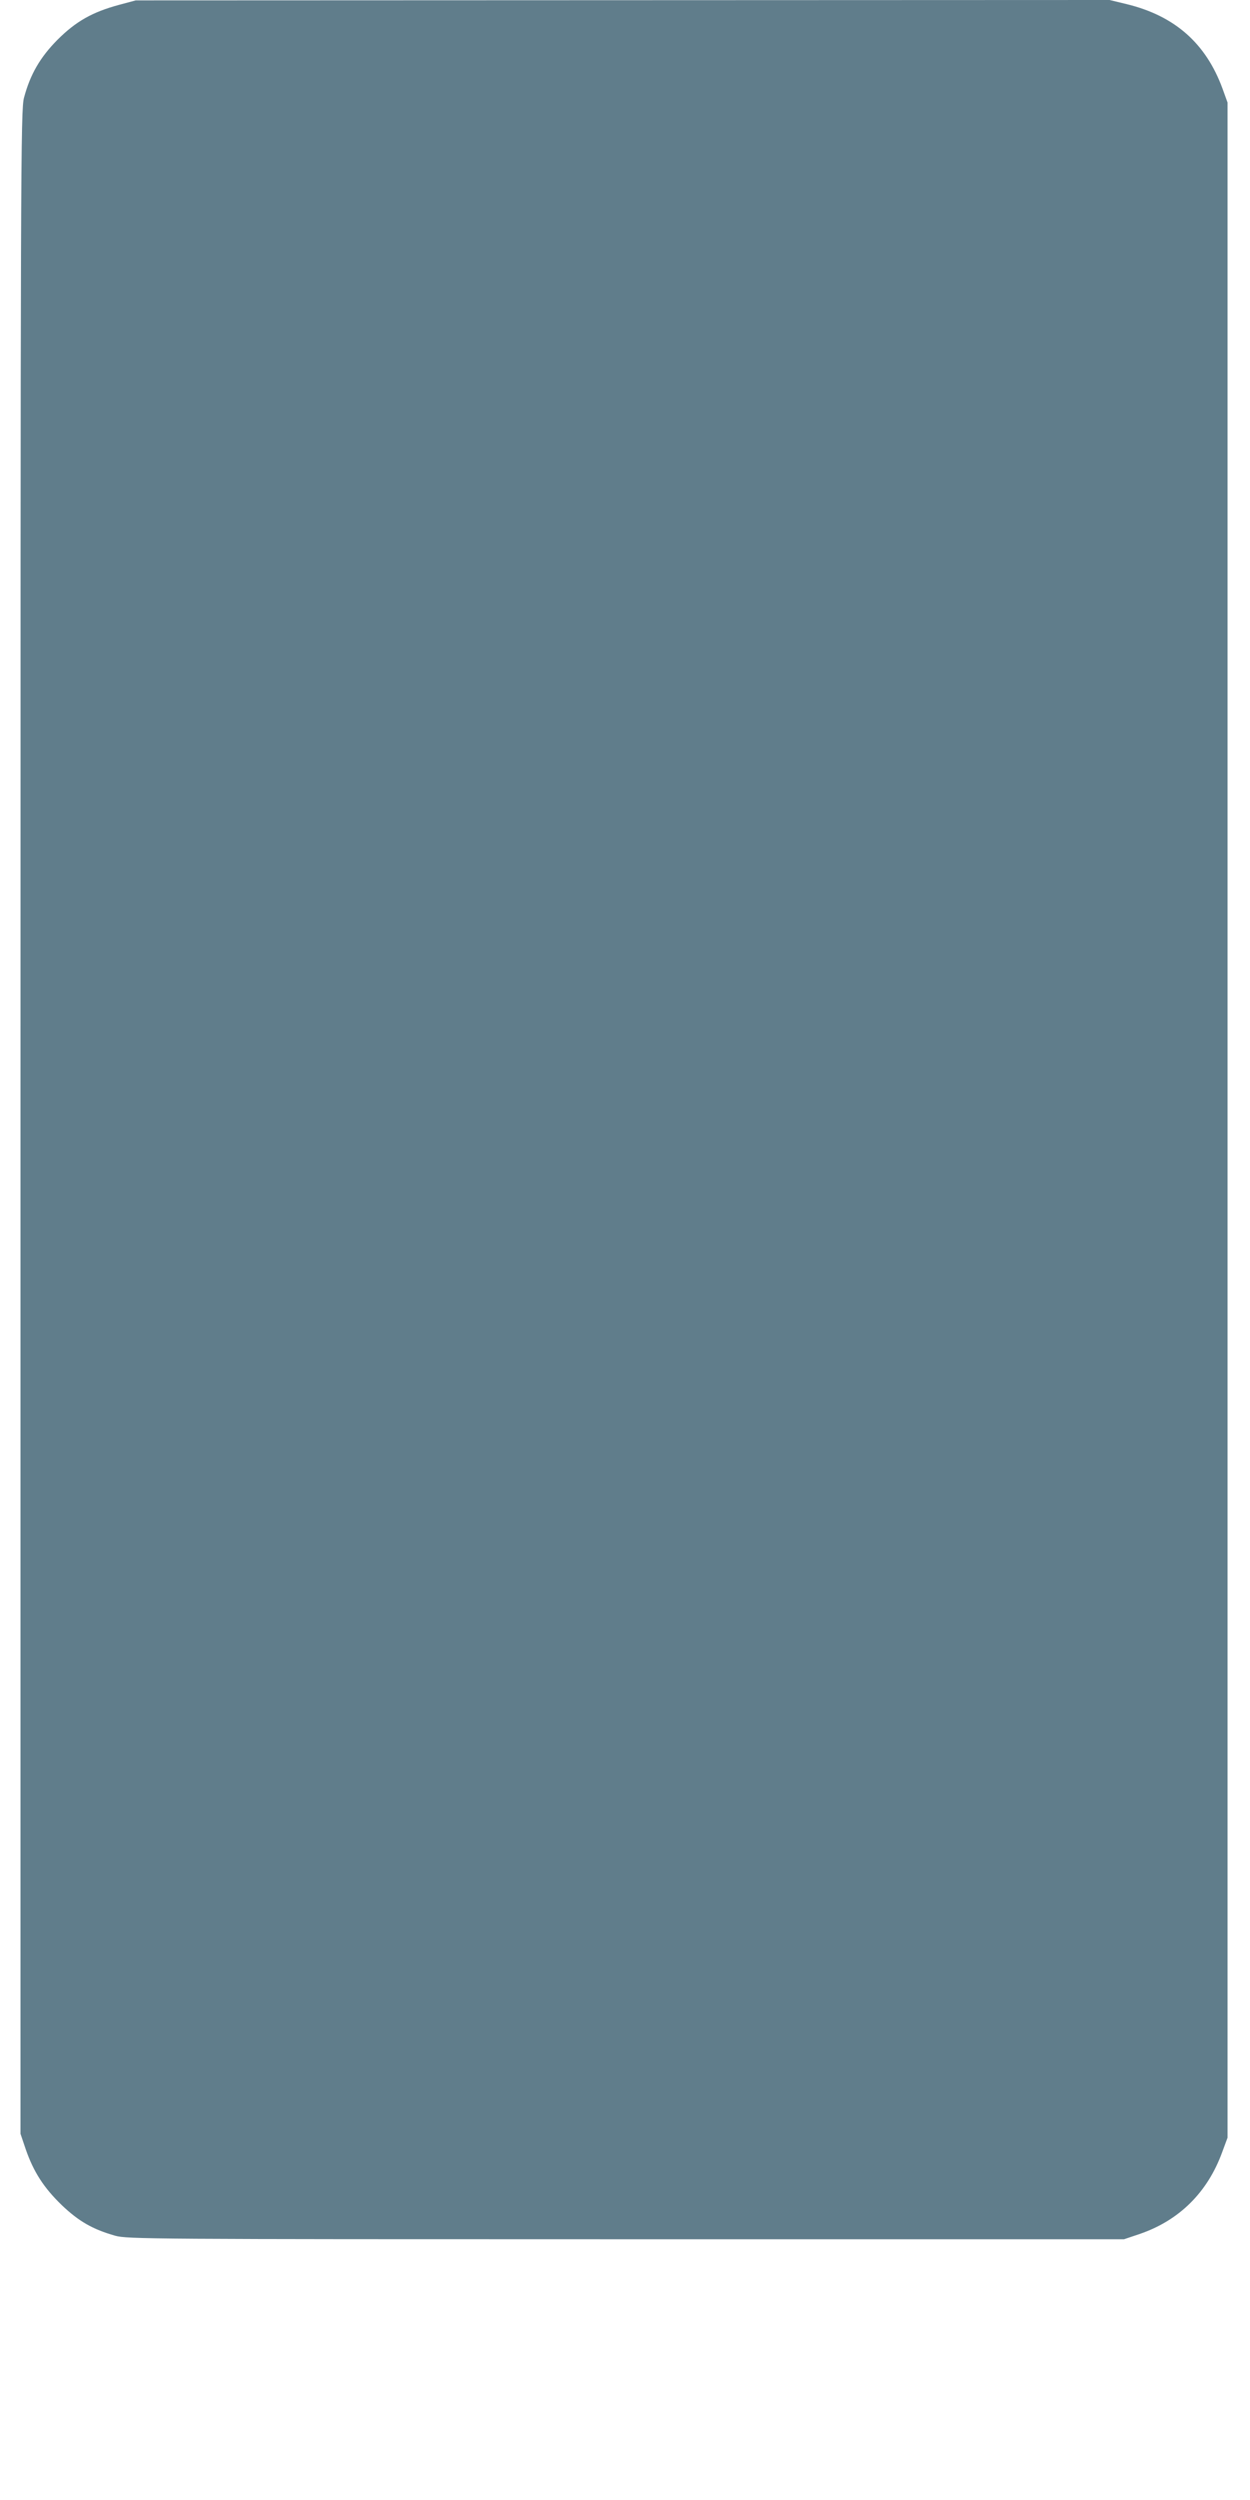
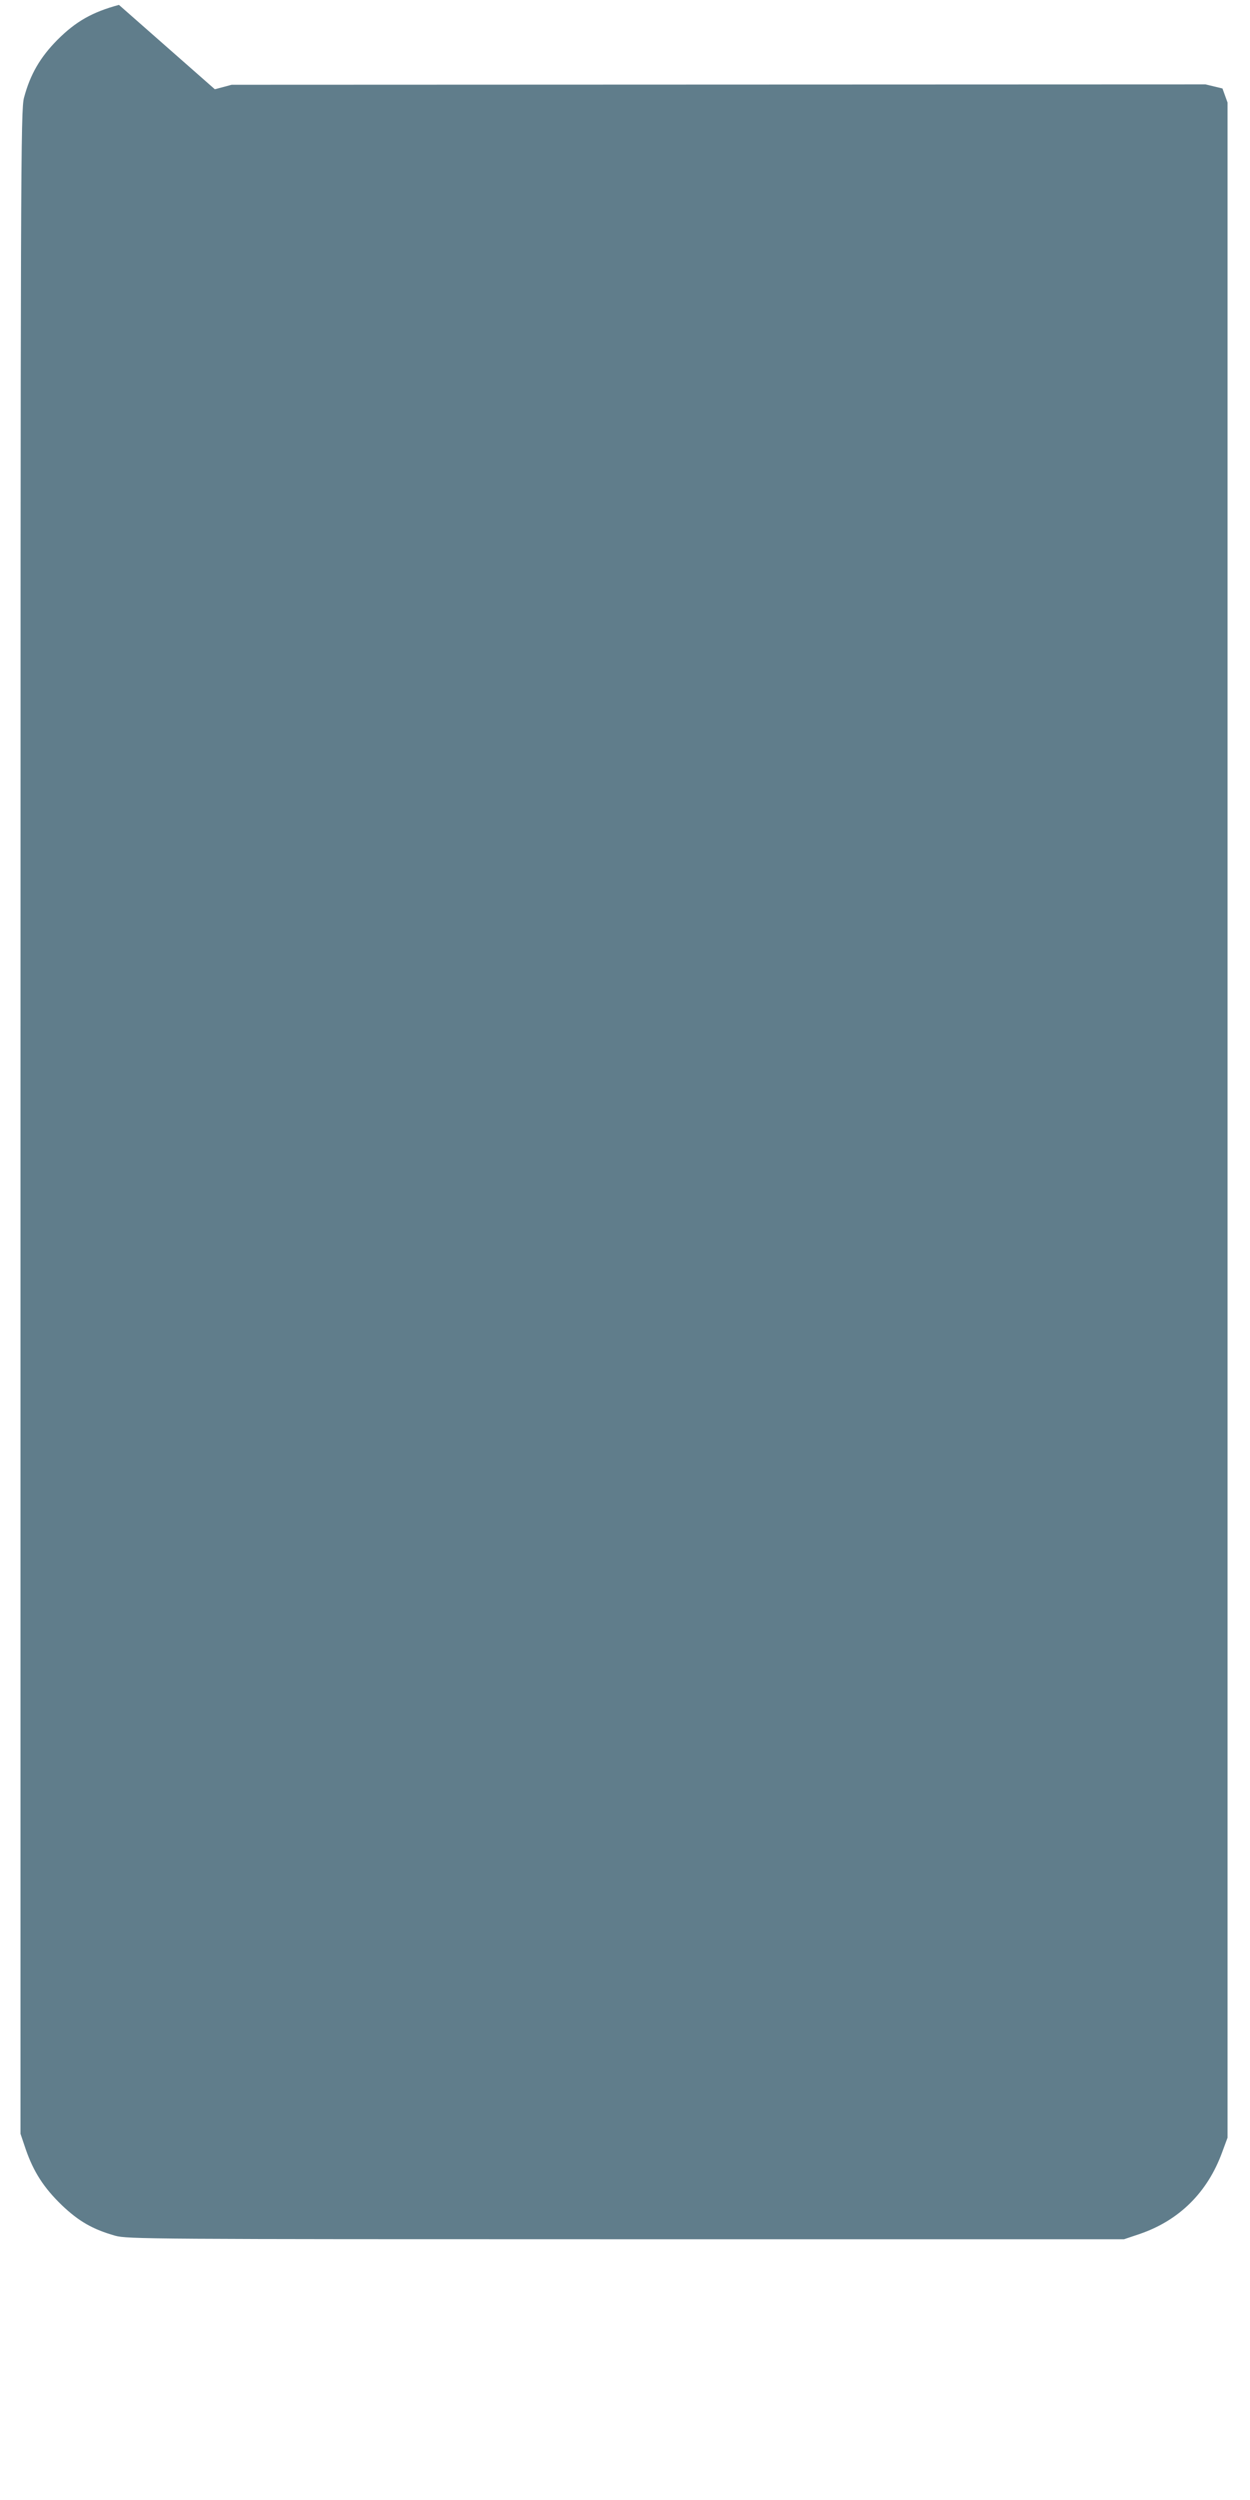
<svg xmlns="http://www.w3.org/2000/svg" version="1.0" width="640pt" height="1280pt" viewBox="0 0 640 1280" preserveAspectRatio="xMidYMid meet">
  <g transform="translate(0,1280) scale(0.1,-0.1)" fill="#607d8b" stroke="none">
-     <path d="M609 12775 c-137 -37 -221 -85 -315 -179 -88 -89 -139 -176 -171 -296 -17 -62 -18 -332 -18 -5245 l0 -5180 27 -80 c40 -115 92 -196 184 -285 87 -83 158 -124 274 -157 62 -17 174 -18 2615 -18 l2550 0 80 27 c202 69 348 213 423 420 l27 73 0 5210 0 5210 -26 72 c-85 231 -244 372 -491 432 l-87 21 -2493 -1 -2493 -1 -86 -23z" />
+     <path d="M609 12775 c-137 -37 -221 -85 -315 -179 -88 -89 -139 -176 -171 -296 -17 -62 -18 -332 -18 -5245 l0 -5180 27 -80 c40 -115 92 -196 184 -285 87 -83 158 -124 274 -157 62 -17 174 -18 2615 -18 l2550 0 80 27 c202 69 348 213 423 420 l27 73 0 5210 0 5210 -26 72 l-87 21 -2493 -1 -2493 -1 -86 -23z" />
  </g>
</svg>